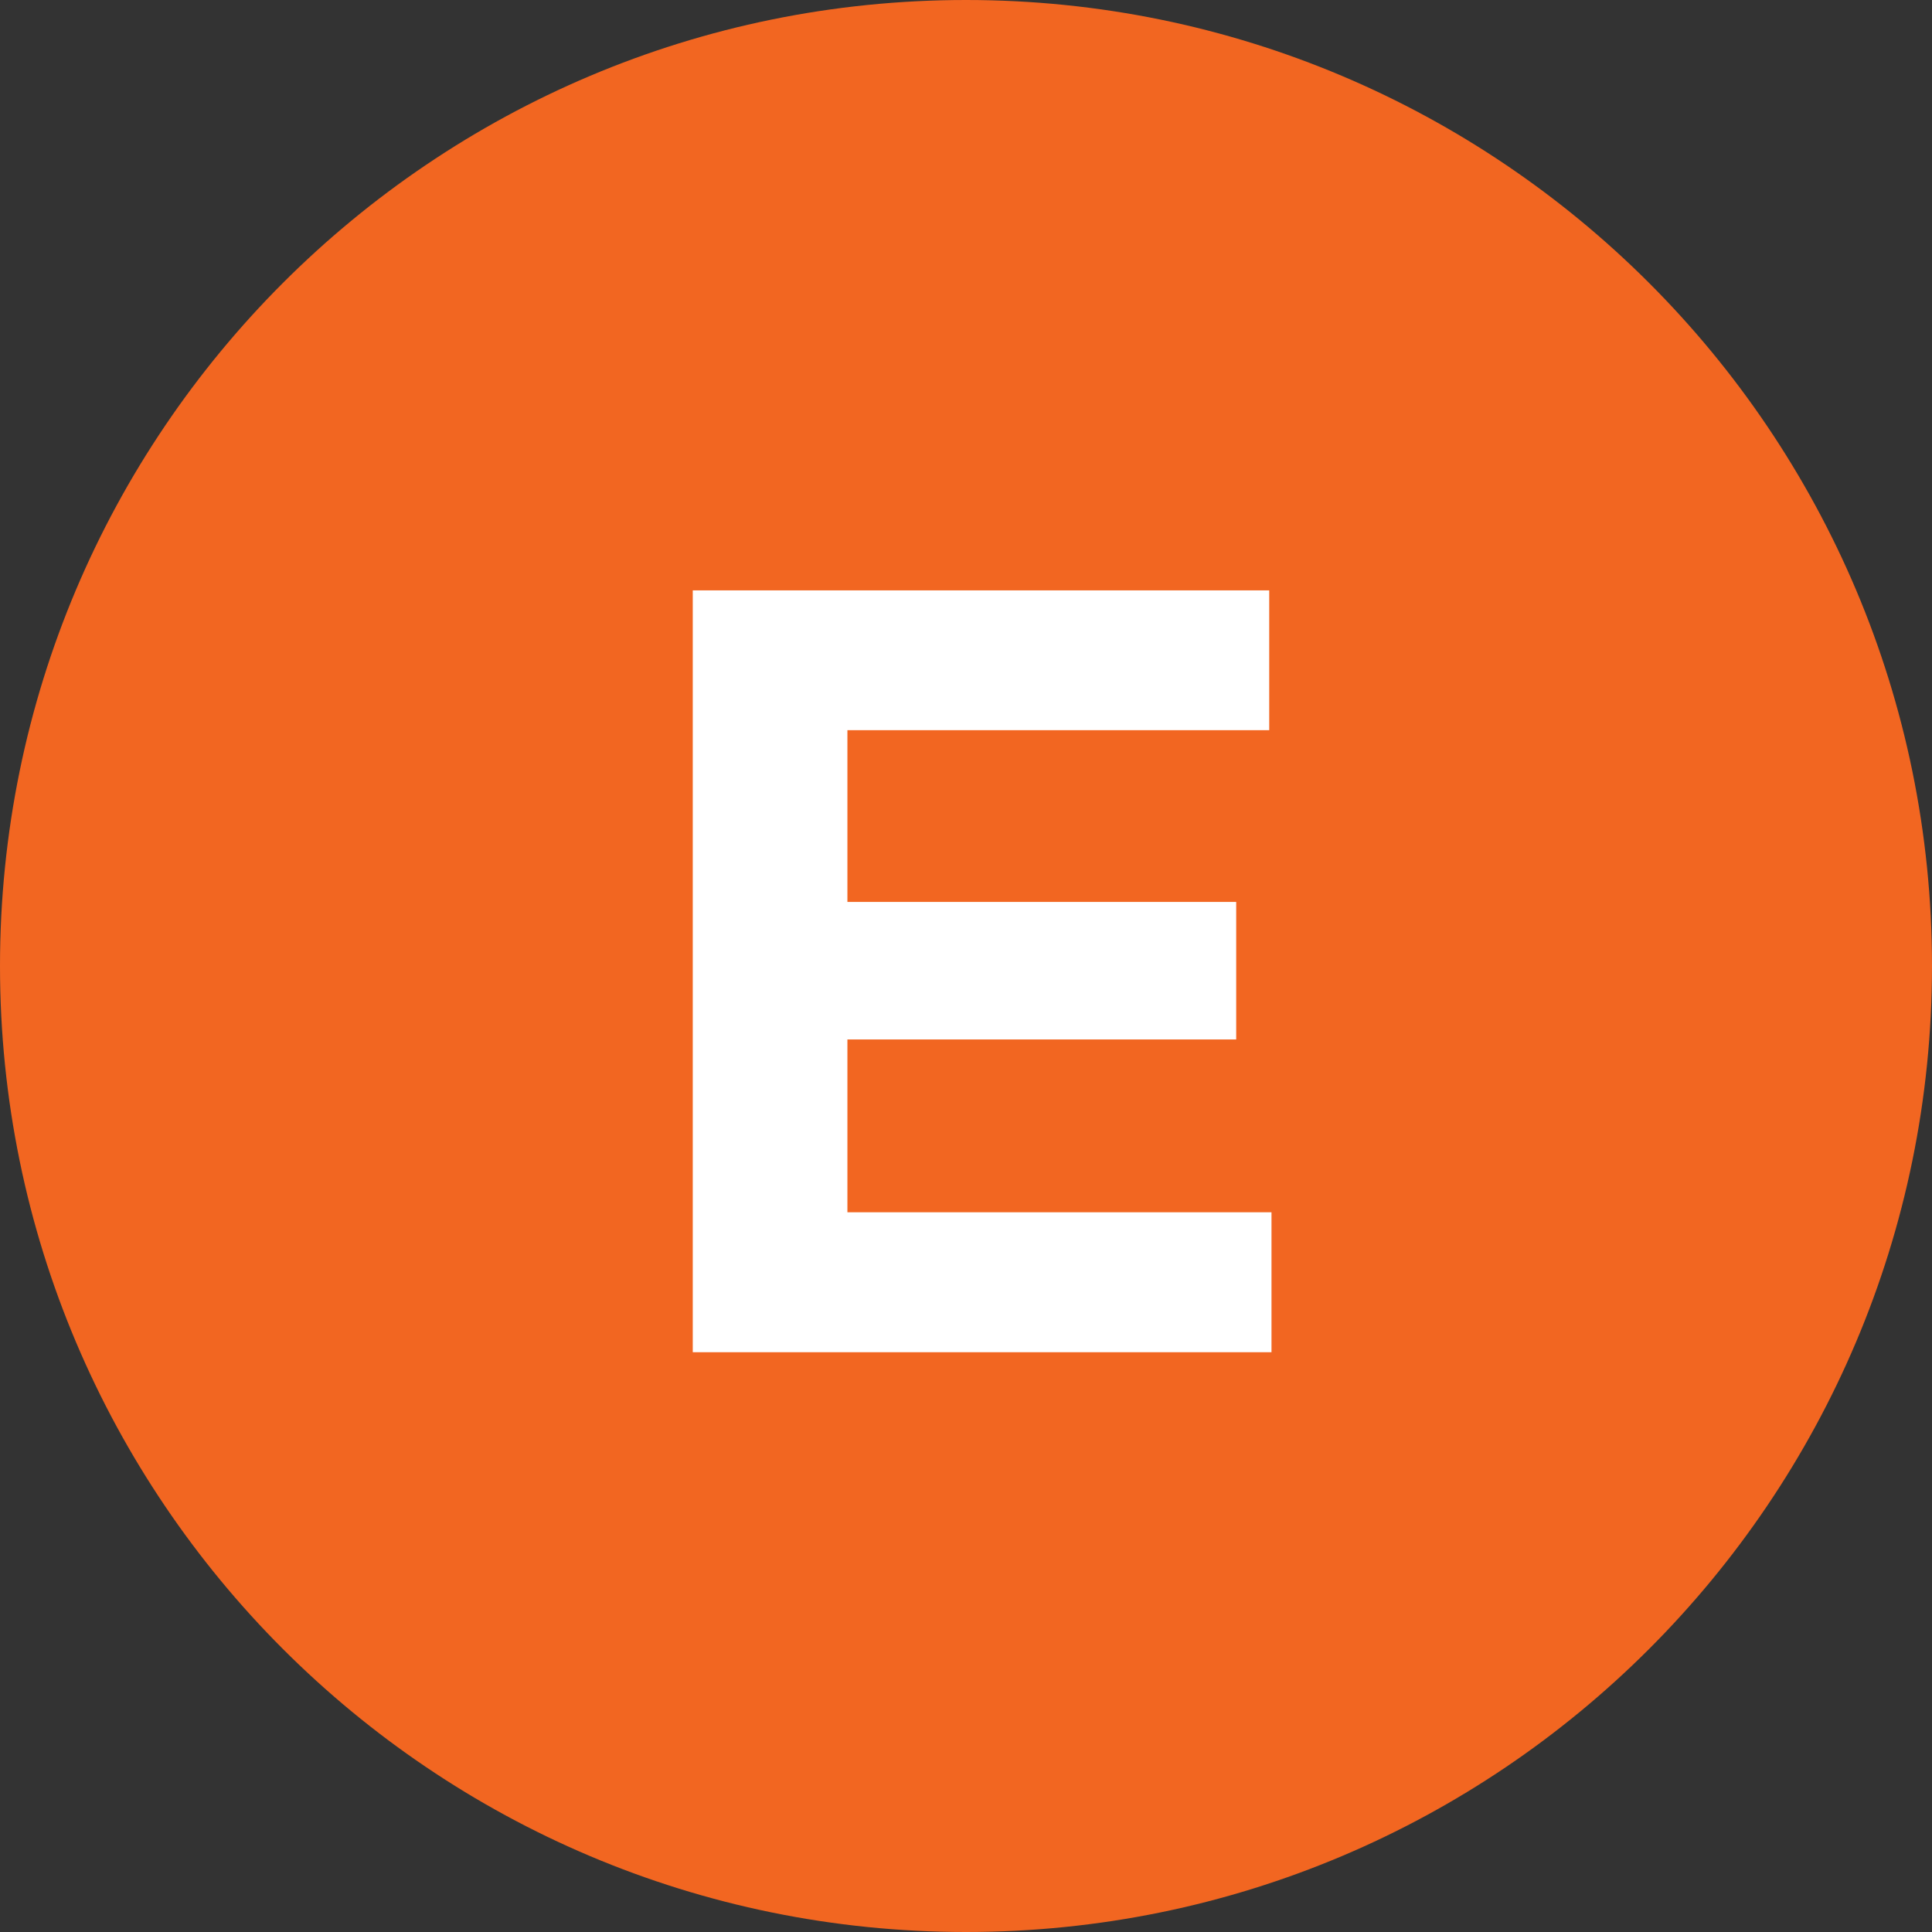
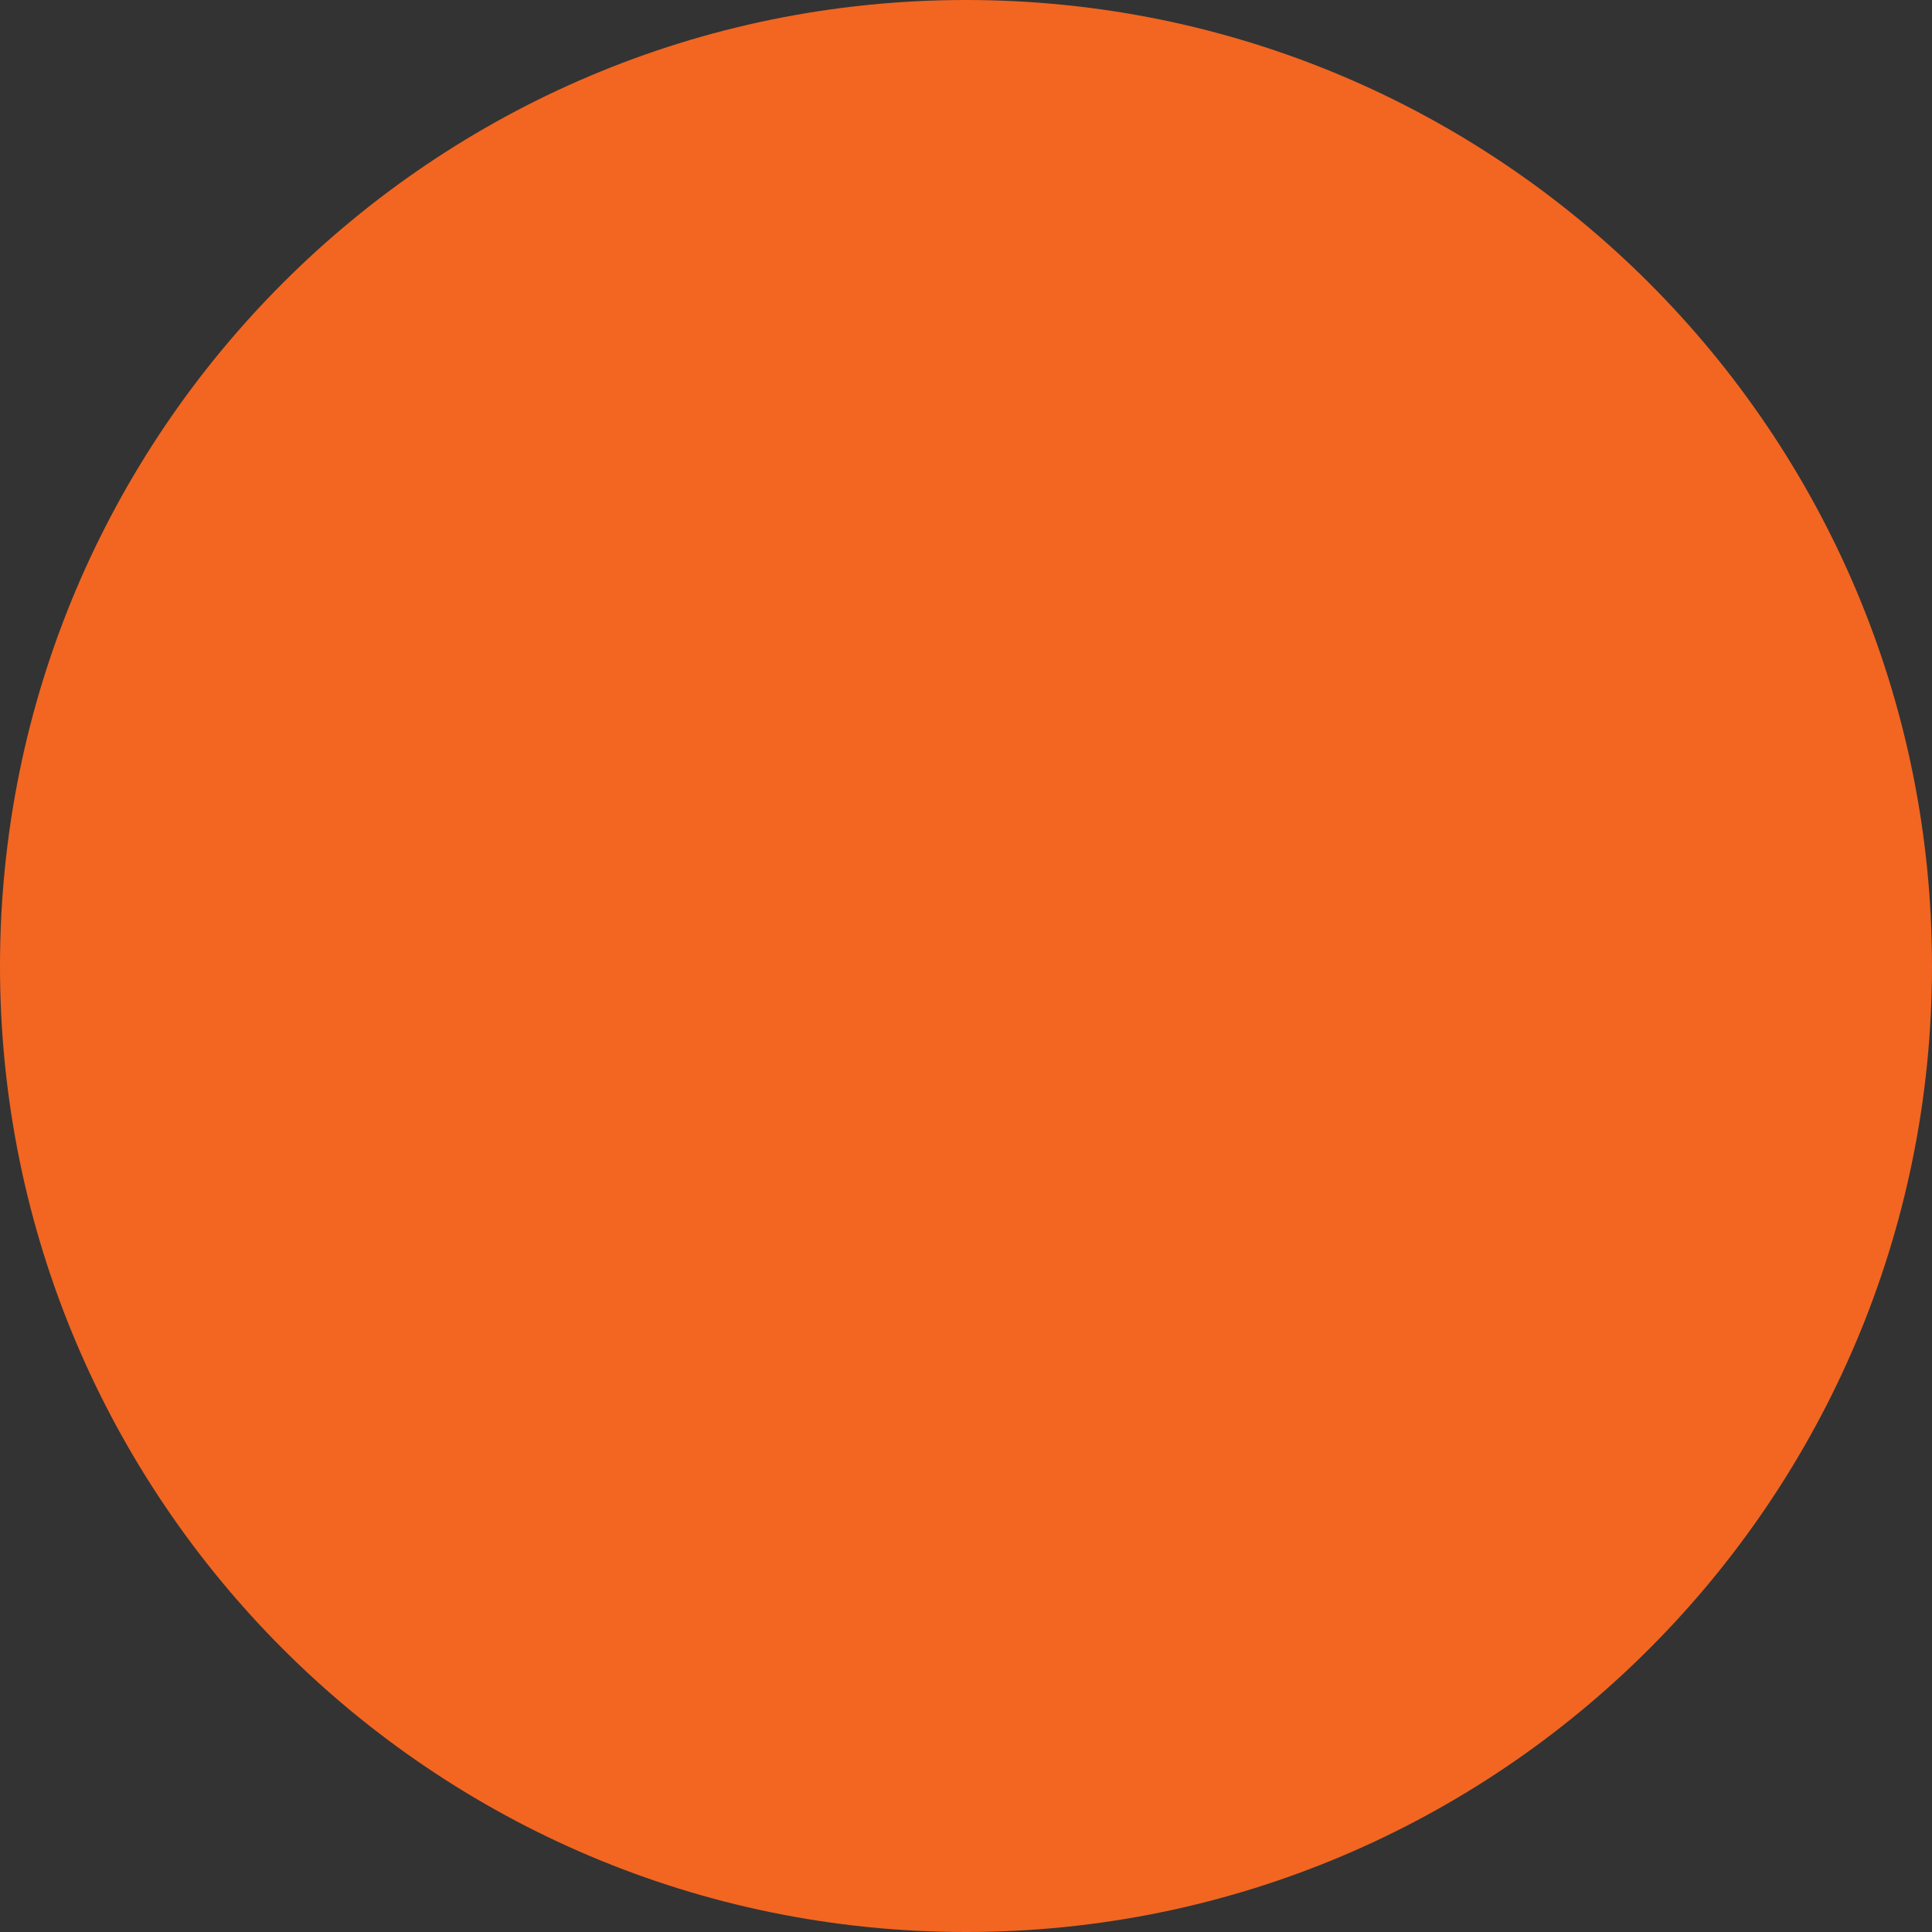
<svg xmlns="http://www.w3.org/2000/svg" id="uuid-3ff1f47a-73a7-4677-a328-3d136ce93faf" viewBox="0 0 12.756 12.756">
  <rect x="0" y="0" width="12.756" height="12.756" fill="#333333" stroke="none" />
  <defs>
    <style>.uuid-a8bbfd93-e7bf-4d2d-b8e9-b0308be25028{fill:#fff;}.uuid-a8bbfd93-e7bf-4d2d-b8e9-b0308be25028,.uuid-834db81c-4257-40dd-b568-2246ecca91cd{stroke-width:0px;}.uuid-834db81c-4257-40dd-b568-2246ecca91cd{fill:#f26621;}</style>
  </defs>
  <g id="uuid-f0a27150-4cce-45c7-aa37-18f4406d62d9">
    <path class="uuid-834db81c-4257-40dd-b568-2246ecca91cd" d="m6.378,0C2.856,0,0,2.855,0,6.378c0,3.522,2.856,6.378,6.378,6.378s6.378-2.856,6.378-6.378c0-3.523-2.856-6.378-6.378-6.378" />
-     <path class="uuid-a8bbfd93-e7bf-4d2d-b8e9-b0308be25028" d="m8.395,8.928h-3.821V3.898h3.806v.923h-2.785v1.134h2.567v.908h-2.567v1.141h2.8v.923Z" />
  </g>
</svg>